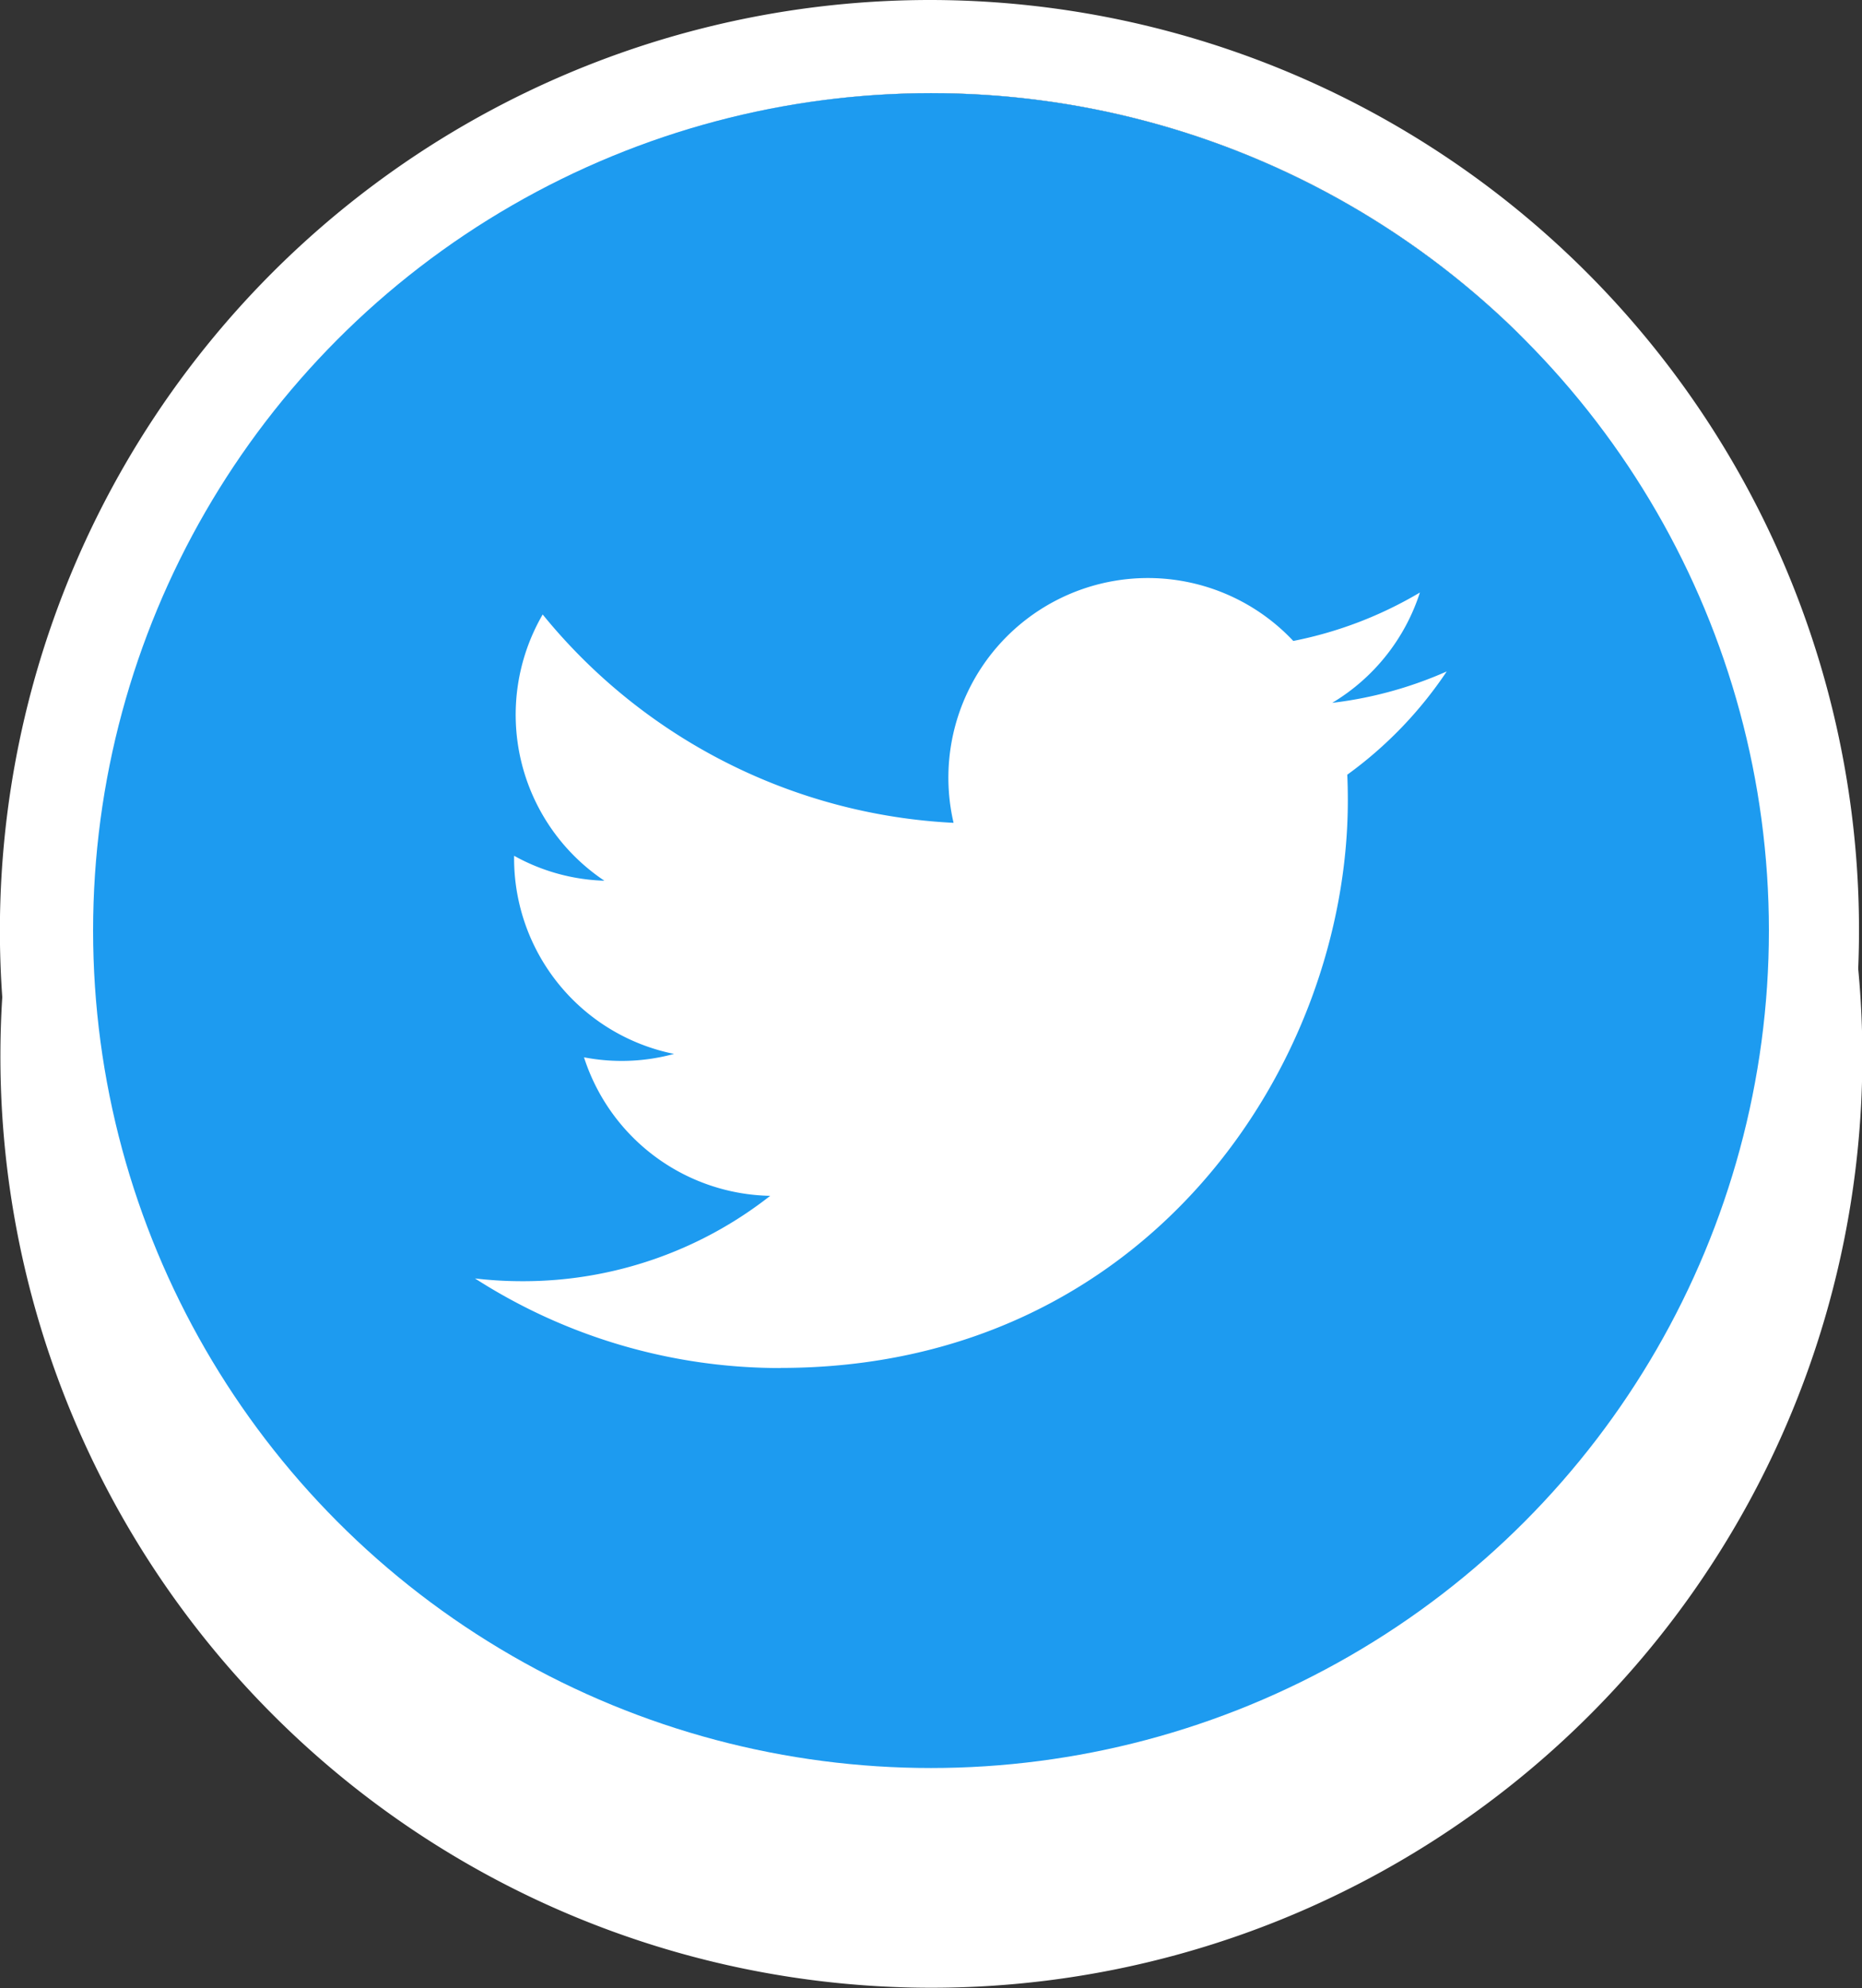
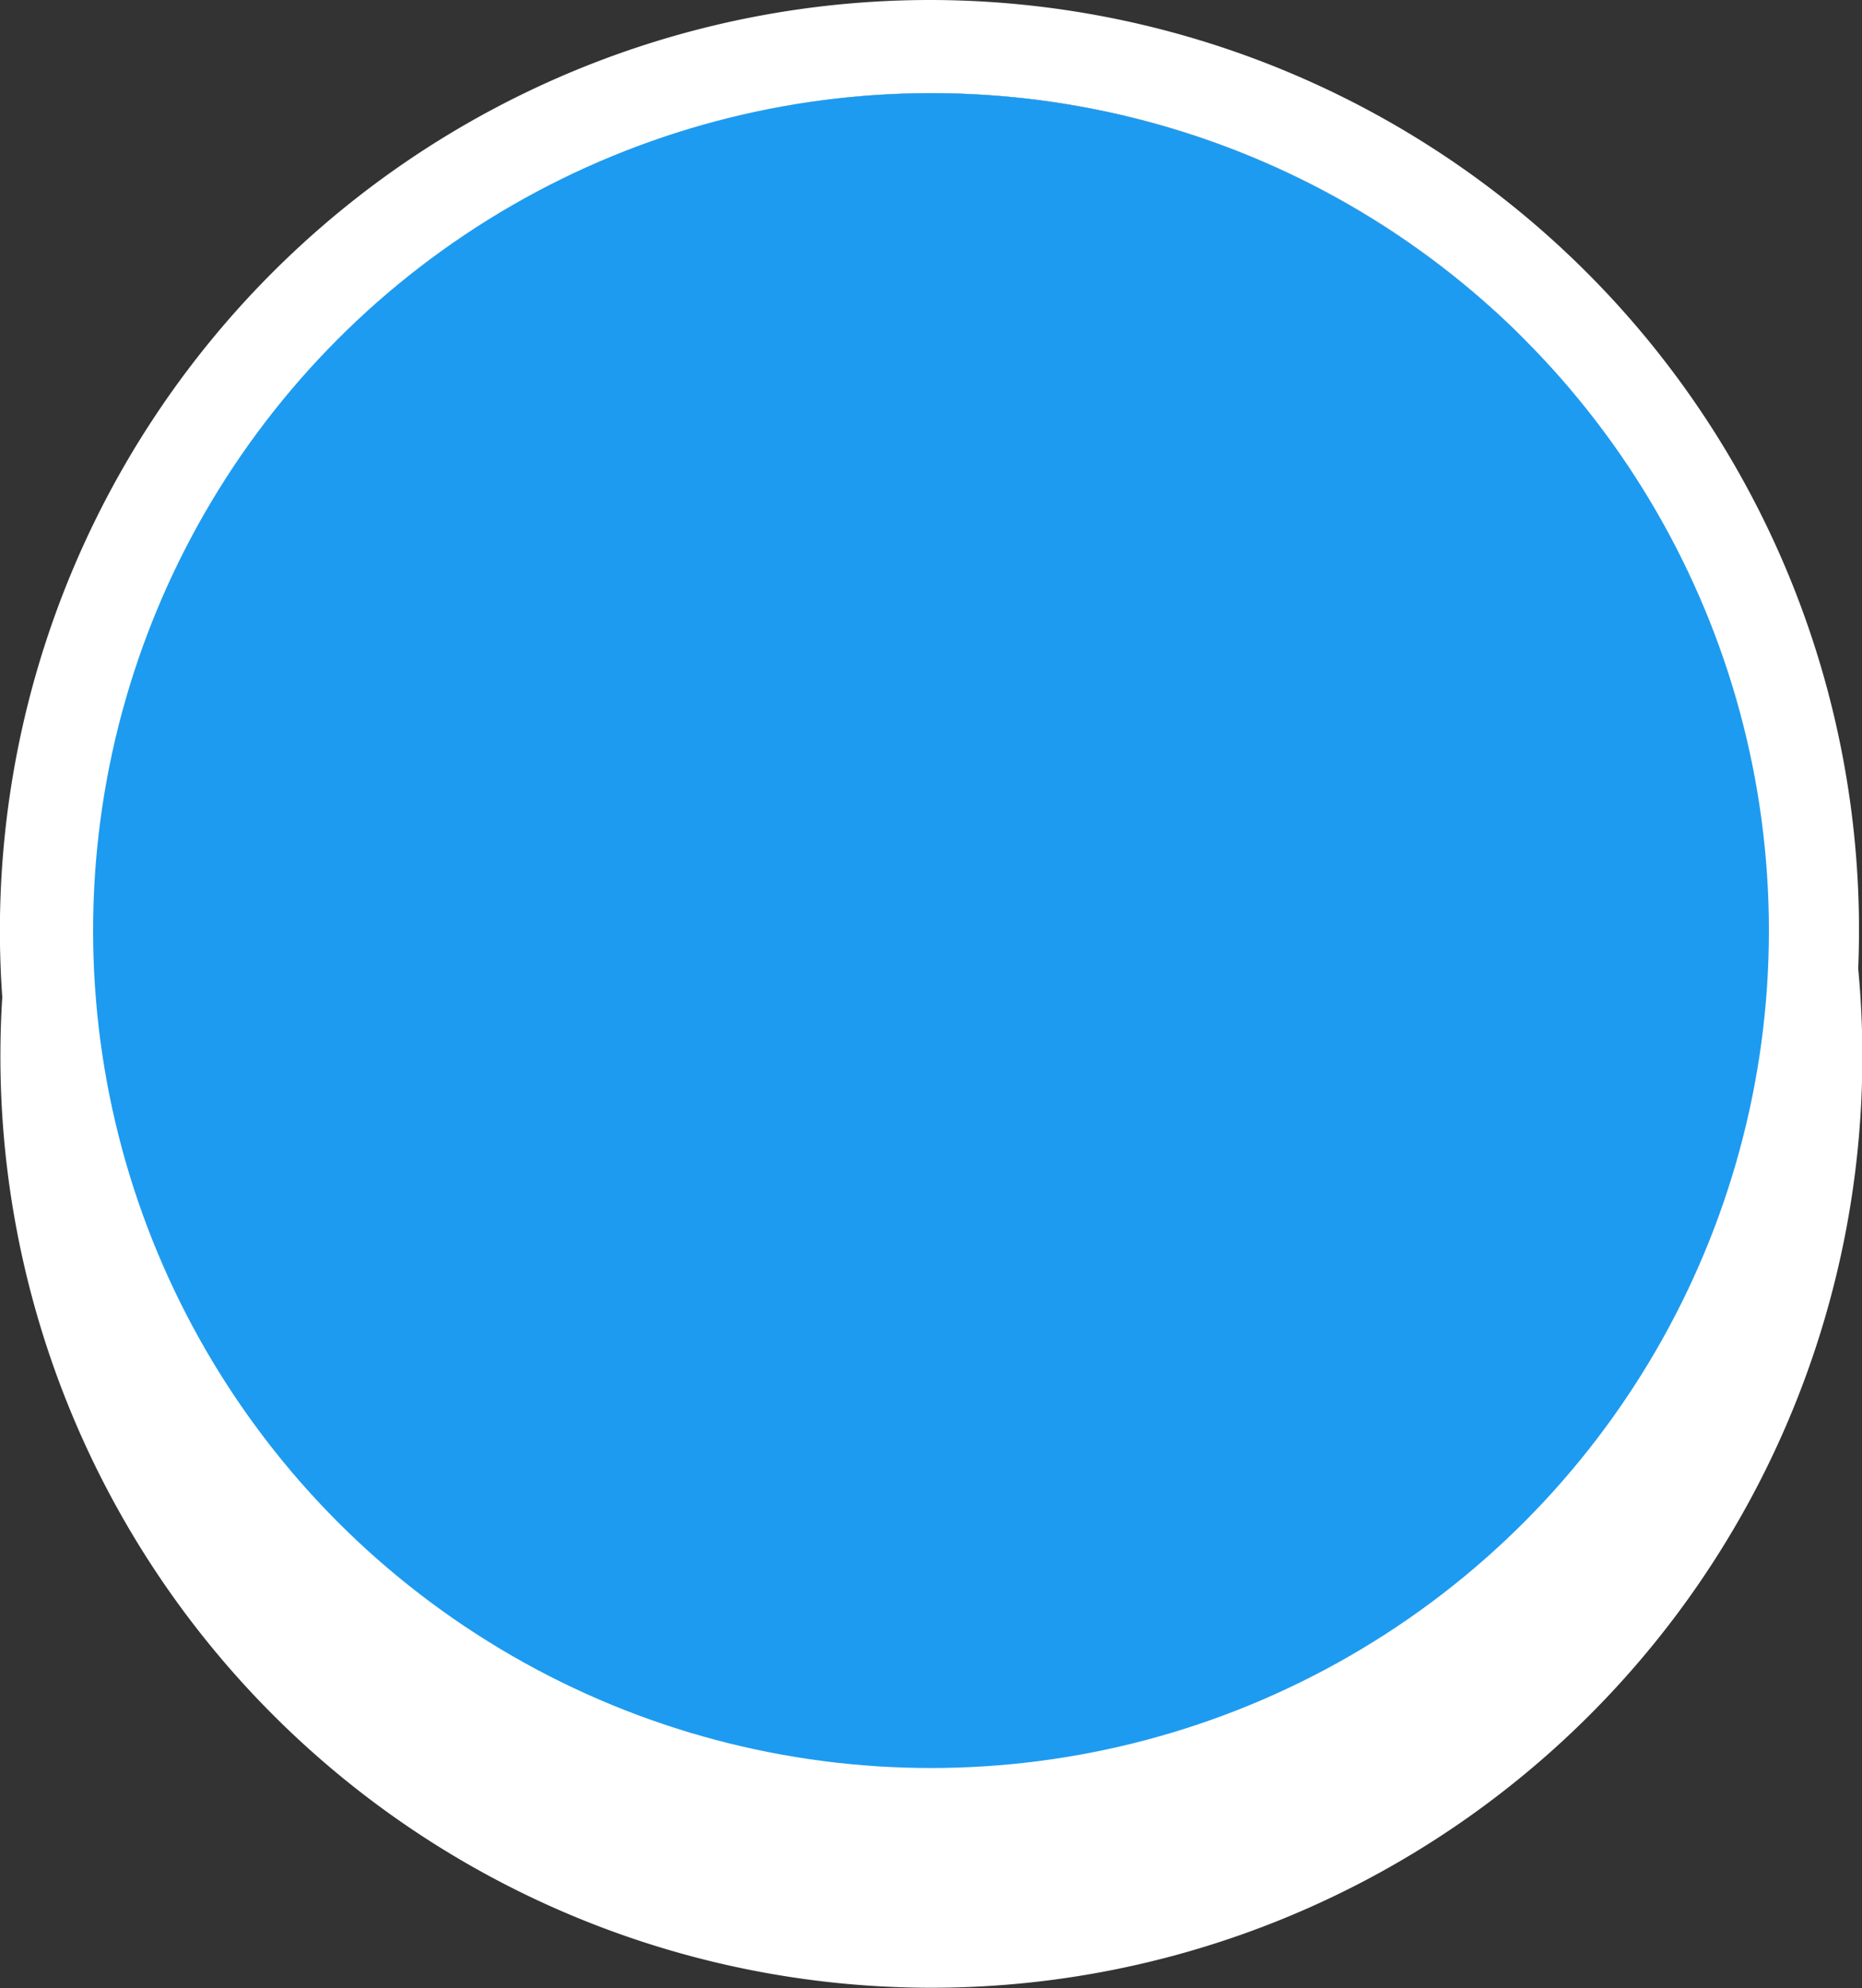
<svg xmlns="http://www.w3.org/2000/svg" width="100" height="106.729" viewBox="0 0 100 106.729">
  <rect x="0" y="0" width="100" height="106.729" fill="#333333" stroke="none" />
  <g id="グループ_4327" data-name="グループ 4327" transform="translate(-909 -6609.297)">
    <g id="btn_tw" transform="translate(914 6614.297)">
      <ellipse id="楕円形_580" data-name="楕円形 580" cx="45" cy="44.955" rx="45" ry="44.955" fill="#fff" />
      <path id="楕円形_580_-_アウトライン" data-name="楕円形 580 - アウトライン" d="M45,0A44.955,44.955,0,1,0,90,44.955,44.977,44.977,0,0,0,45,0m0-5A49.93,49.93,0,1,1-1.068,64.4,49.96,49.96,0,0,1,45-5Z" fill="#fff" />
      <circle id="楕円形_581" data-name="楕円形 581" cx="45" cy="45" r="45" transform="translate(0 6.729)" fill="#fff" />
      <path id="楕円形_581_-_アウトライン" data-name="楕円形 581 - アウトライン" d="M45,0A45,45,0,0,0,0,45C0,69.853,20.147,85.641,45,85.641S90,69.853,90,45A45,45,0,0,0,45,0m0-5A49.986,49.986,0,0,1,80.355,80.355,50,50,0,1,1,25.536-1.069,49.692,49.692,0,0,1,45-5Z" transform="translate(0 6.729)" fill="#fff" />
      <g id="グループ_3646" data-name="グループ 3646" transform="translate(0 0.001)">
        <g id="Dark_Blue" data-name="Dark Blue">
          <ellipse id="楕円形_577" data-name="楕円形 577" cx="45" cy="44.955" rx="45" ry="44.955" fill="#1d9bf0" />
        </g>
        <g id="Logo_FIXED" data-name="Logo — FIXED" transform="translate(20.514 26.024)">
-           <path id="パス_9060" data-name="パス 9060" d="M105.911,156.915c19.692,0,30.461-16.314,30.461-30.461,0-.464-.009-.925-.03-1.384a21.781,21.781,0,0,0,5.341-5.543,21.373,21.373,0,0,1-6.148,1.685,10.745,10.745,0,0,0,4.708-5.922,21.454,21.454,0,0,1-6.8,2.6,10.715,10.715,0,0,0-18.245,9.764,30.4,30.4,0,0,1-22.067-11.185,10.715,10.715,0,0,0,3.314,14.292,10.628,10.628,0,0,1-4.849-1.339c0,.045,0,.089,0,.136a10.711,10.711,0,0,0,8.589,10.5,10.687,10.687,0,0,1-4.835.183,10.718,10.718,0,0,0,10,7.436,21.482,21.482,0,0,1-13.3,4.583,21.8,21.8,0,0,1-2.554-.148,30.309,30.309,0,0,0,16.411,4.809" transform="translate(-89.5 -114.507)" fill="#fff" />
-         </g>
+           </g>
      </g>
    </g>
  </g>
</svg>